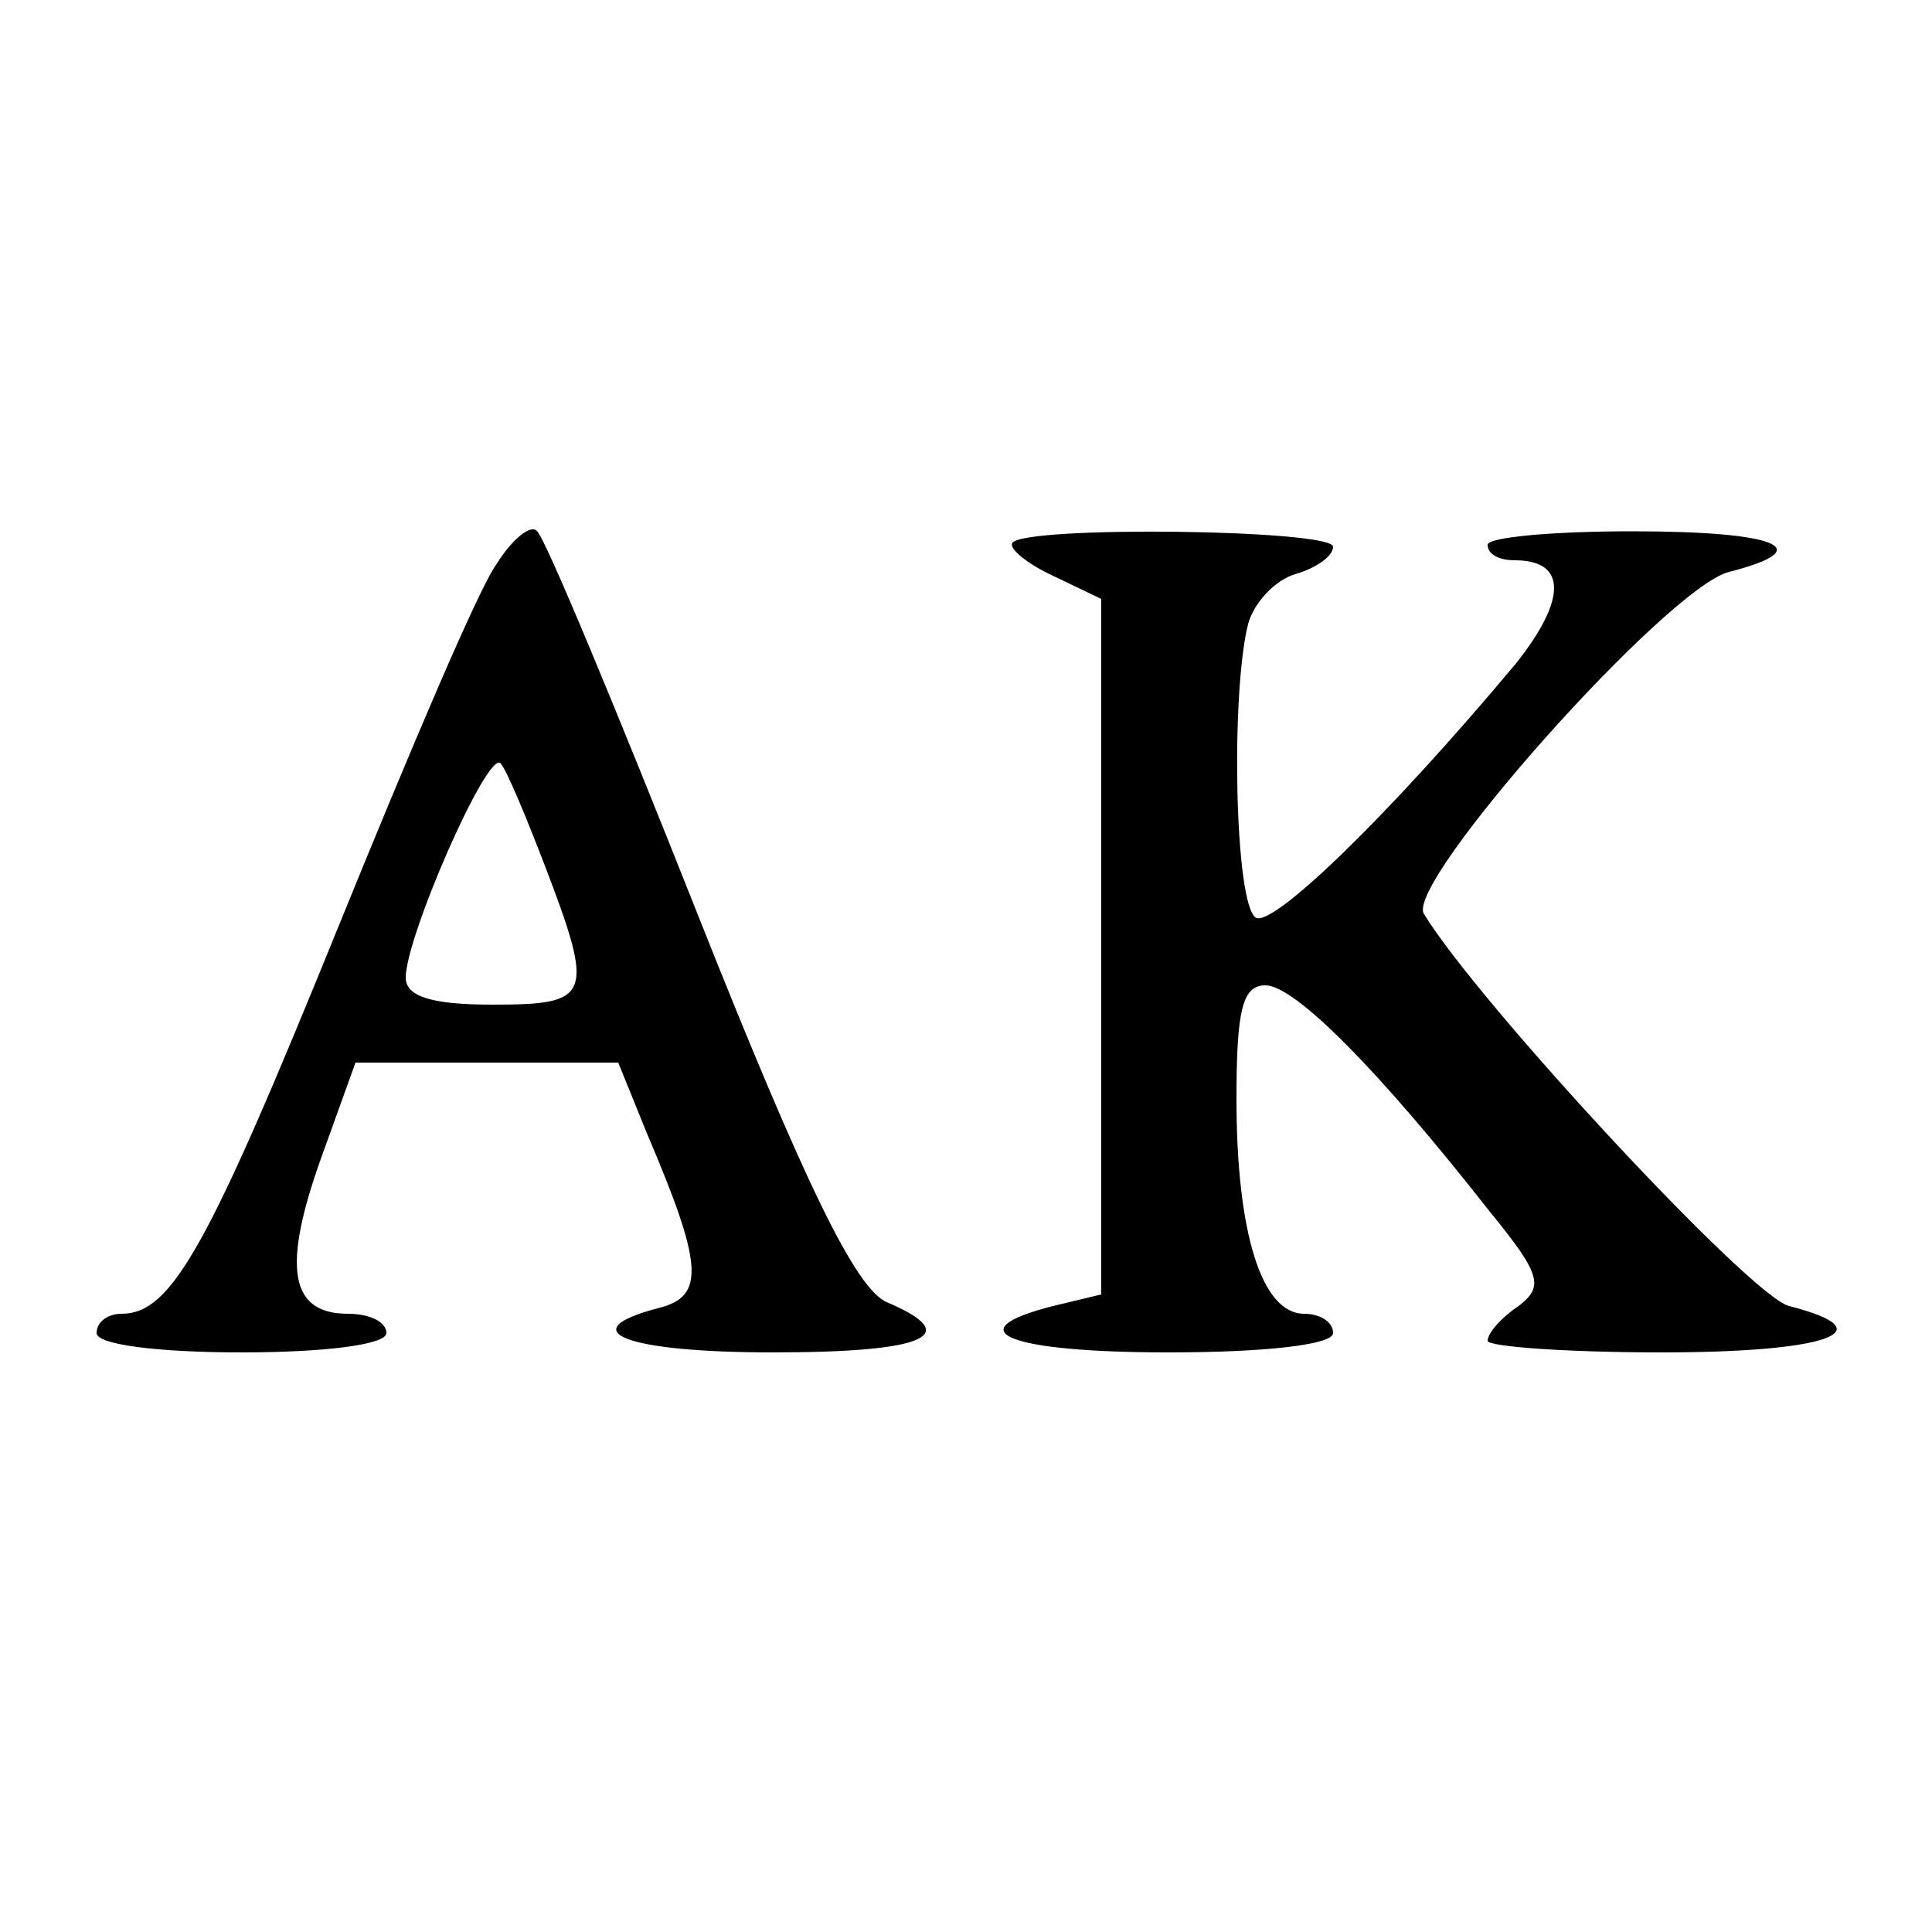
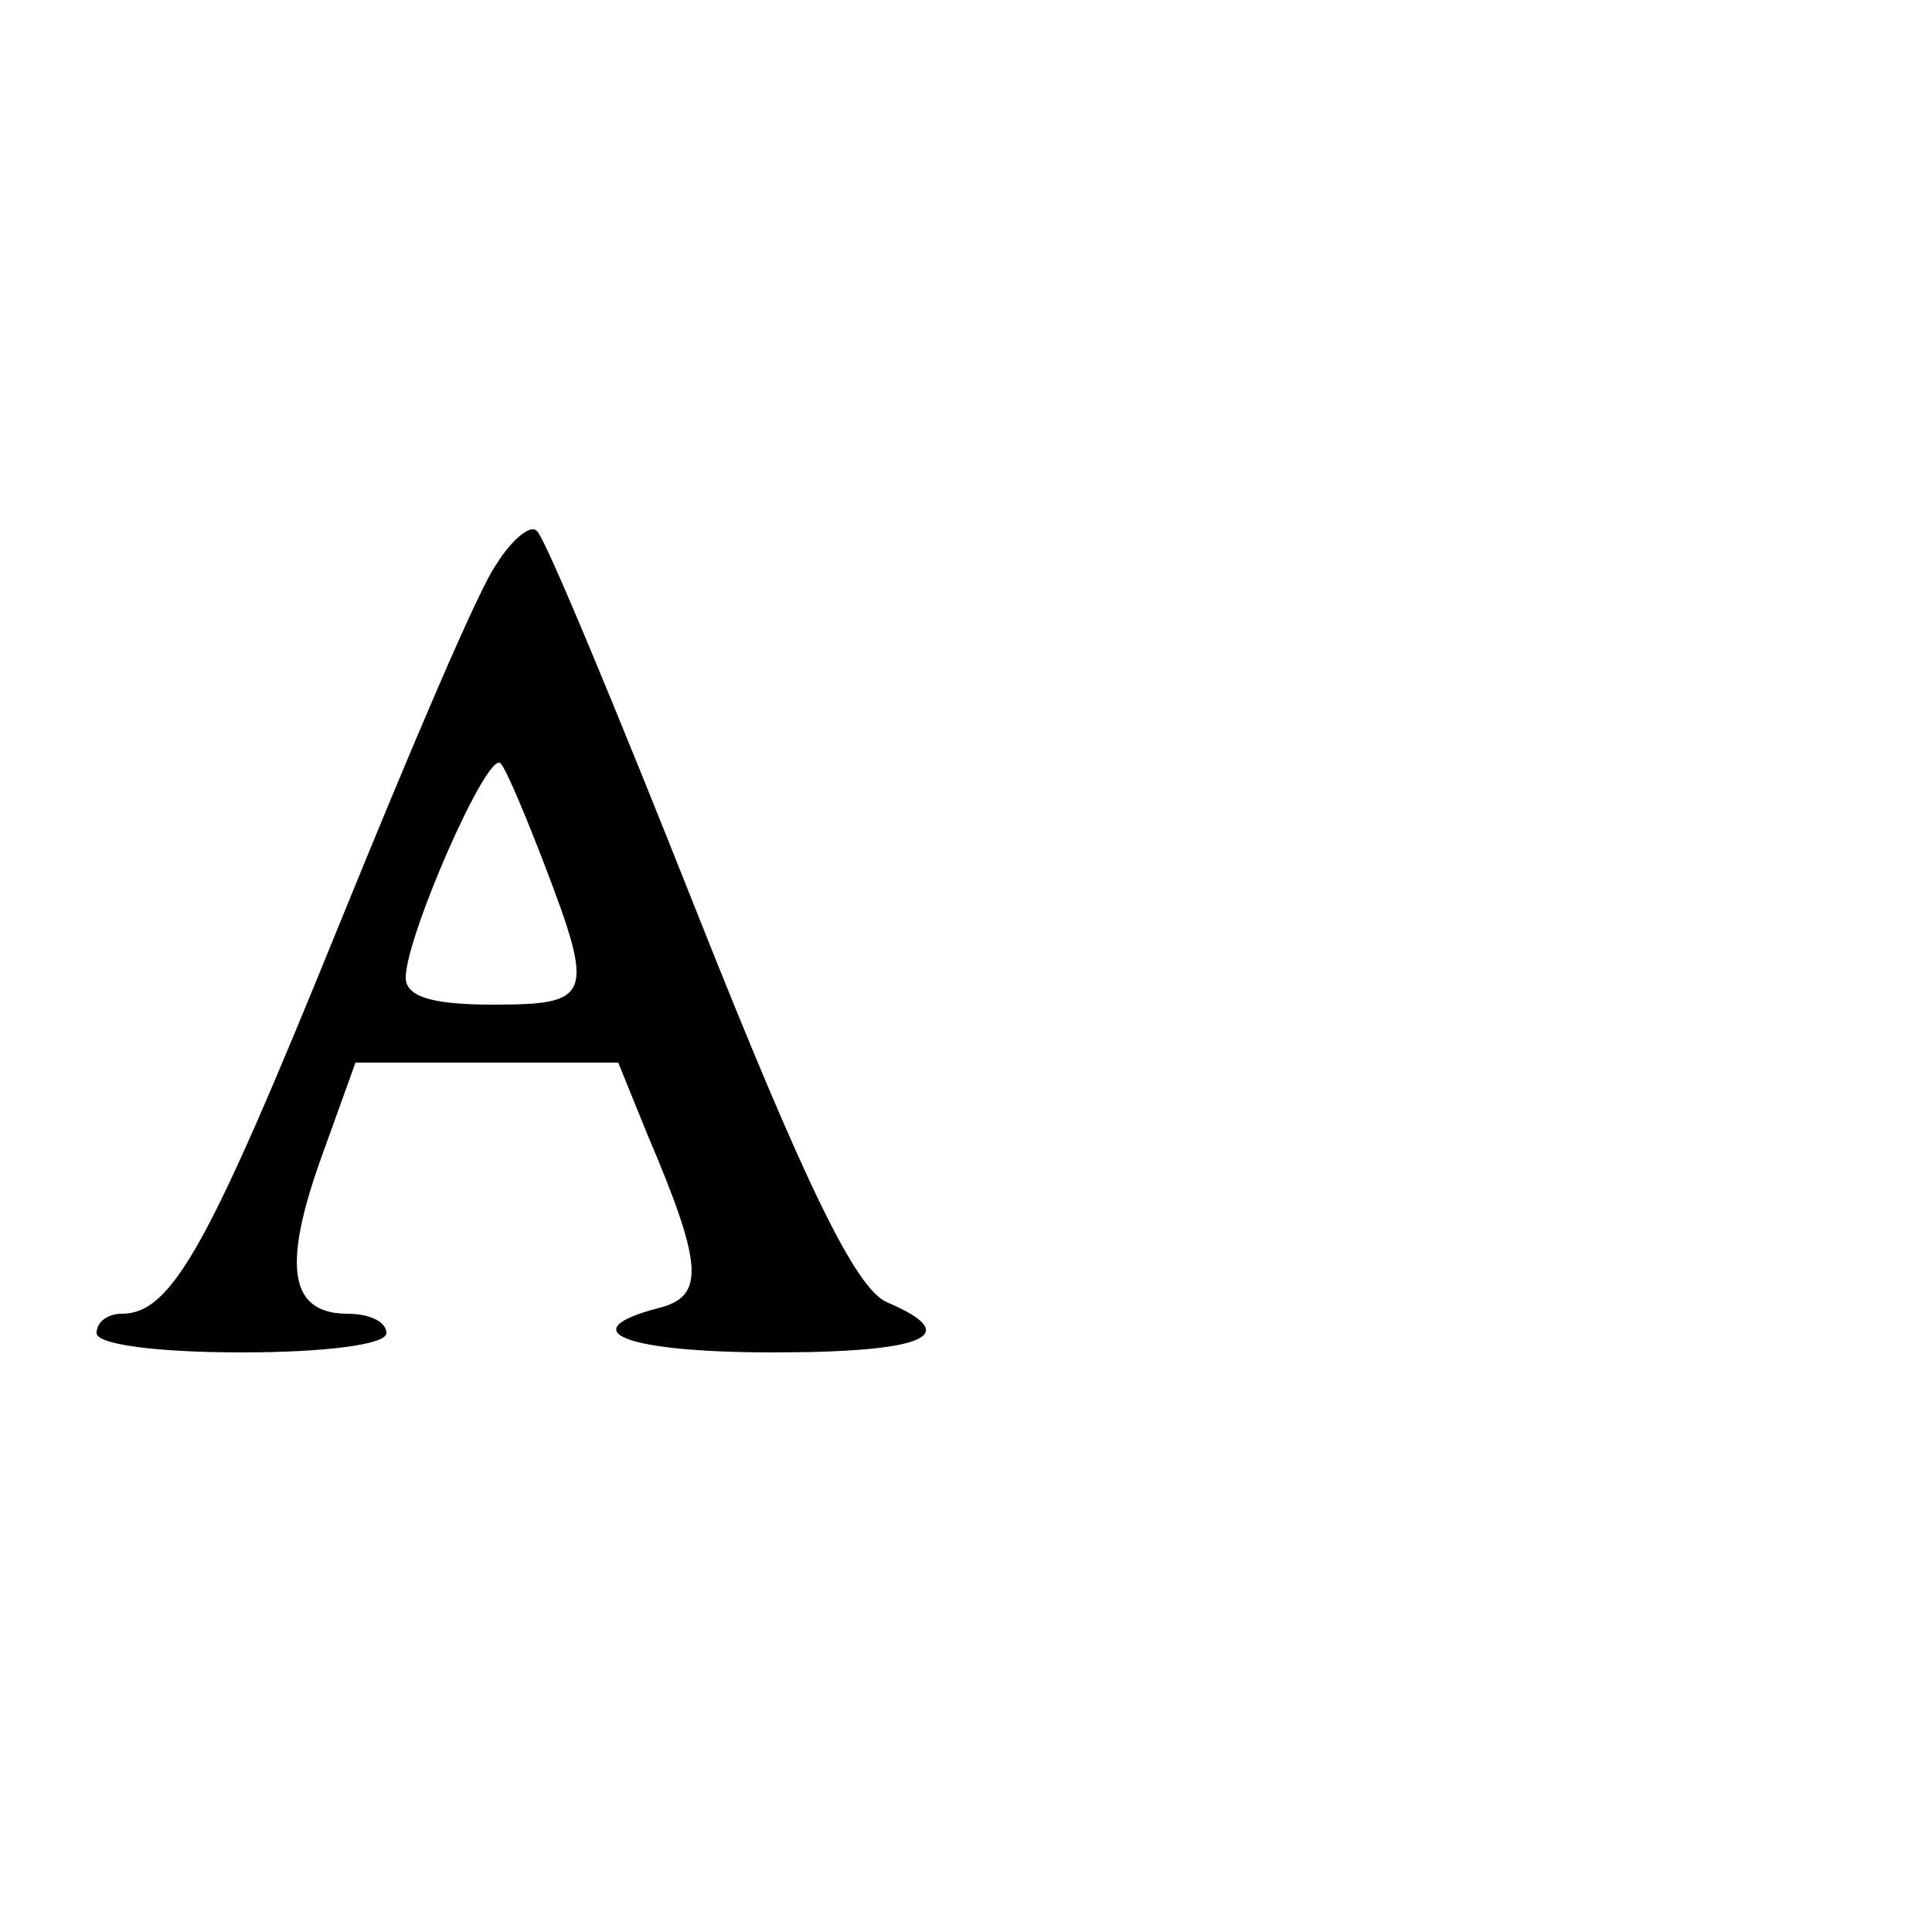
<svg xmlns="http://www.w3.org/2000/svg" version="1.0" width="100pt" height="100pt" viewBox="0 0 100 100" preserveAspectRatio="xMidYMid meet">
  <g transform="translate(0,100) scale(0.1,-0.1)" fill="#000000" stroke="none">
    <path d="M257 708 c-9 -12 -45 -97 -82 -188 -67 -165 -86 -200 -112 -200 -7 0 -13 -4 -13 -10 0 -6 32 -10 75 -10 43 0 75 4 75 10 0 6 -9 10 -20 10 -30 0 -34 24 -14 80 l18 50 68 0 68 0 15 -37 c29 -68 30 -84 6 -90 -46 -12 -17 -23 59 -23 80 0 99 9 59 26 -16 7 -42 60 -98 201 -42 106 -79 195 -83 198 -3 4 -13 -4 -21 -17z m25 -156 c26 -68 24 -72 -27 -72 -31 0 -45 4 -45 14 0 21 42 117 49 111 3 -3 13 -27 23 -53z" />
-     <path d="M524 719 c-2 -3 8 -11 21 -17 l25 -12 0 -180 0 -180 -25 -6 c-51 -13 -23 -24 60 -24 50 0 85 4 85 10 0 6 -7 10 -15 10 -22 0 -35 42 -35 111 0 46 3 59 15 59 15 0 58 -43 116 -117 27 -33 28 -39 15 -49 -9 -6 -16 -14 -16 -18 0 -3 41 -6 90 -6 86 0 117 11 66 24 -20 5 -161 157 -189 203 -10 16 126 169 158 177 47 12 25 21 -50 21 -41 0 -75 -3 -75 -7 0 -5 6 -8 14 -8 27 0 27 -20 1 -53 -66 -79 -126 -137 -135 -132 -11 7 -13 116 -4 152 3 11 14 23 25 26 10 3 19 9 19 14 0 9 -160 11 -166 2z" />
  </g>
</svg>